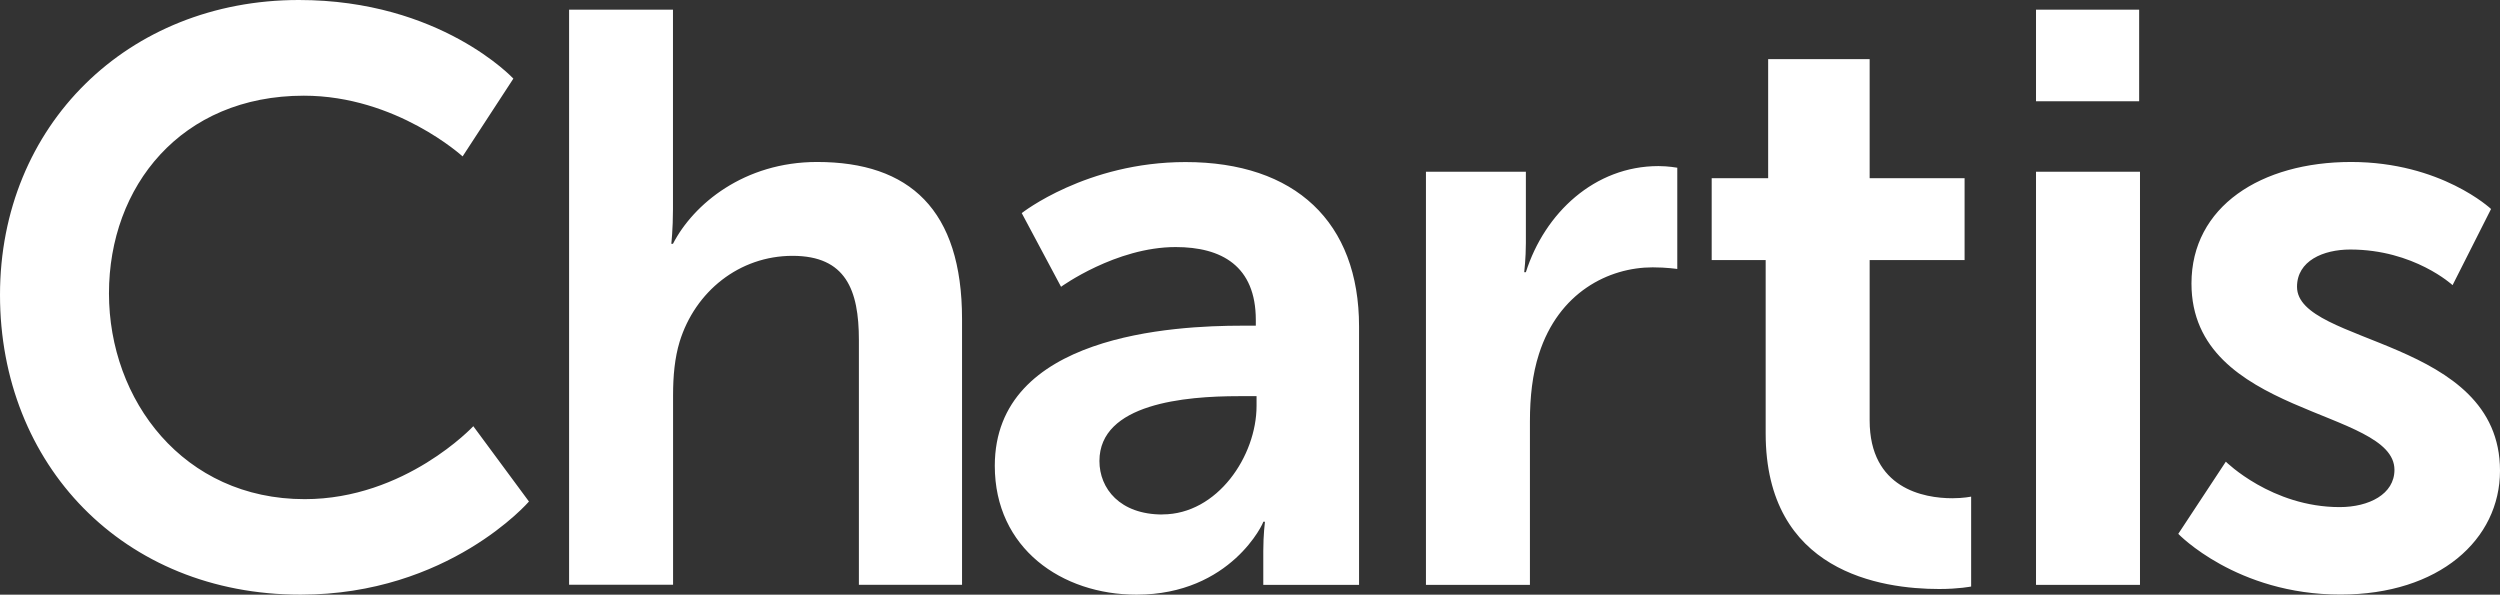
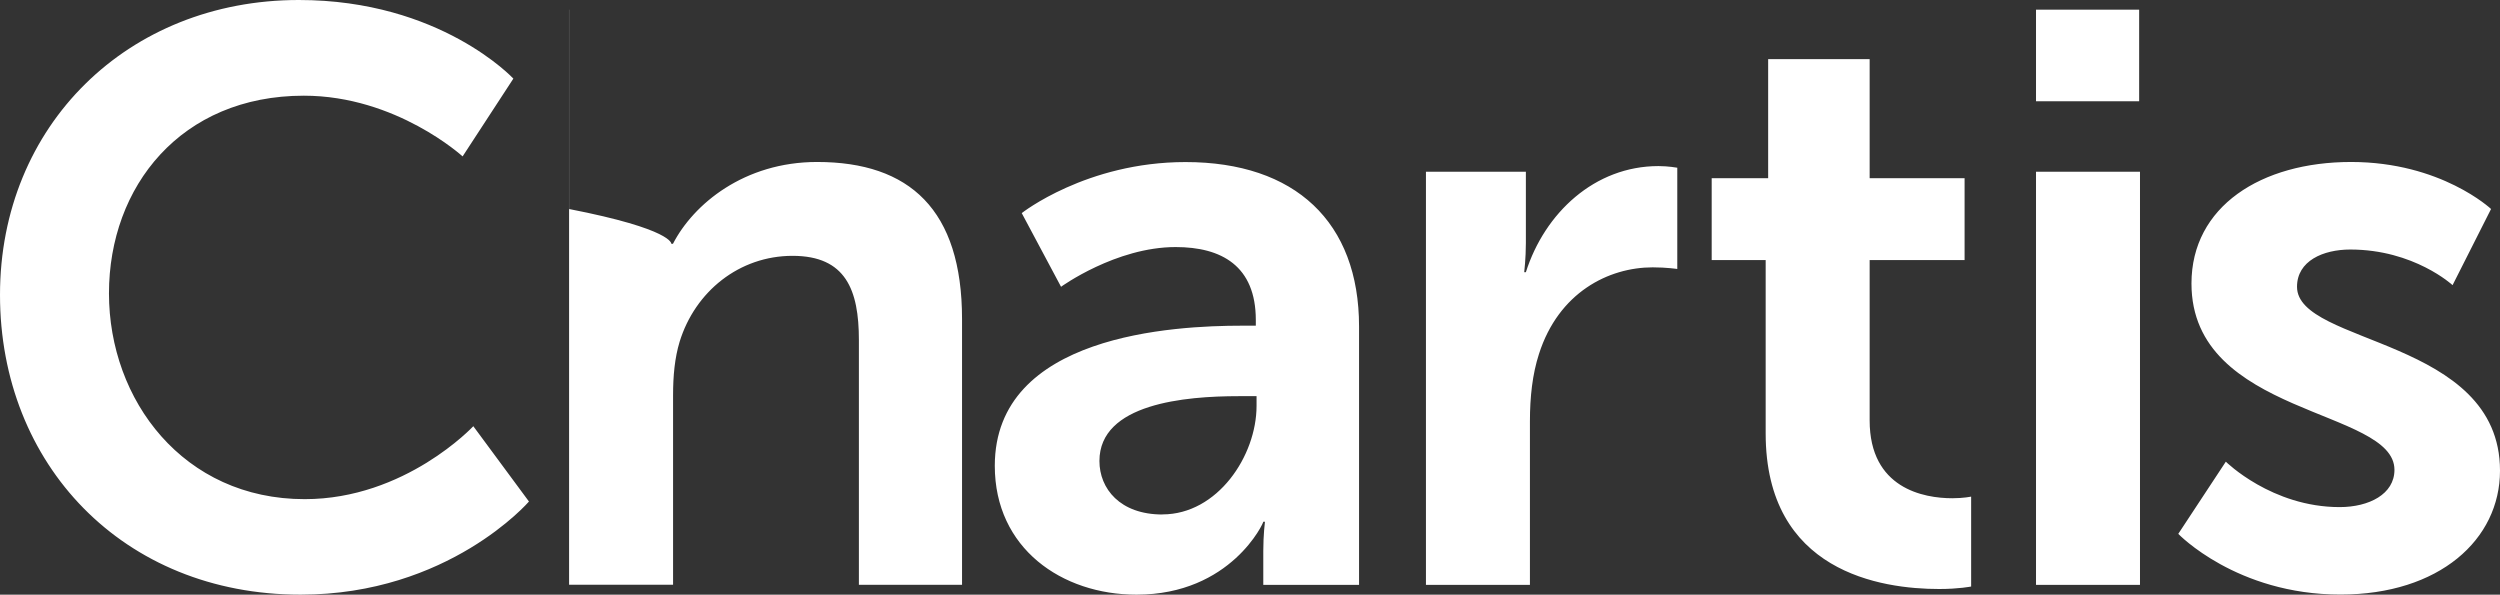
<svg xmlns="http://www.w3.org/2000/svg" width="206" height="49" viewBox="0 0 206 49" fill="none">
  <rect x="0" y="0" width="206" height="49" fill="#333333" stroke="none" />
-   <path d="M24.625 0C36.295 0 42.301 6.478 42.301 6.478L38.119 12.888C38.119 12.888 32.653 7.885 25.035 7.885C14.916 7.885 8.979 15.363 8.979 24.173C8.979 32.983 15.114 41.13 25.104 41.13C33.398 41.13 39.001 35.119 39.001 35.119L43.586 41.326C43.586 41.326 36.971 49 24.769 49C10.119 49 0 38.249 0 24.301C0 10.352 10.522 0 24.625 0ZM46.885 0.797H55.453V17.221C55.453 18.891 55.316 20.087 55.316 20.087H55.453C57.141 16.815 61.323 13.347 67.329 13.347C74.954 13.347 79.272 17.281 79.272 26.294V48.188H70.773V28.025C70.773 23.887 69.693 21.081 65.306 21.081C60.92 21.081 57.278 24.015 56.001 28.16C55.598 29.492 55.461 30.966 55.461 32.561V48.18H46.893V0.797H46.885ZM102.331 26.836H103.479V26.37C103.479 21.901 100.643 20.358 96.872 20.358C91.946 20.358 87.43 23.631 87.43 23.631L84.191 17.56C84.191 17.56 89.521 13.354 97.686 13.354C106.725 13.354 111.986 18.297 111.986 26.904V48.195H104.095V45.389C104.095 44.057 104.232 42.989 104.232 42.989H104.095C104.163 42.989 101.464 49 93.641 49C87.506 49 81.971 45.193 81.971 38.385C81.971 27.573 96.743 26.836 102.346 26.836H102.331ZM95.785 42.387C100.309 42.387 103.54 37.58 103.54 33.442V32.644H102.057C97.671 32.644 90.593 33.246 90.593 37.986C90.593 40.258 92.28 42.394 95.785 42.394V42.387ZM117.506 14.152H125.732V20.027C125.732 21.299 125.595 22.427 125.595 22.427H125.732C127.283 17.552 131.396 13.685 136.657 13.685C137.463 13.685 138.208 13.82 138.208 13.82V22.164C138.208 22.164 137.333 22.029 136.185 22.029C132.544 22.029 128.431 24.098 126.811 29.168C126.272 30.838 126.066 32.704 126.066 34.713V48.195H117.498V14.152H117.506ZM145.499 21.427H141.043V14.686H145.696V4.875H154.059V14.686H161.882V21.427H154.059V34.645C154.059 40.25 158.514 41.055 160.871 41.055C161.814 41.055 162.422 40.92 162.422 40.92V48.33C162.422 48.33 161.411 48.534 159.791 48.534C155.002 48.534 145.491 47.134 145.491 35.714V21.427H145.499ZM167.767 0.797H176.266V8.343H167.767V0.797ZM167.767 14.152H176.335V48.195H167.767V14.152ZM183.413 38.046C183.413 38.046 187.191 41.785 192.787 41.785C195.212 41.785 197.303 40.717 197.303 38.715C197.303 33.645 180.577 34.314 180.577 23.36C180.577 17.018 186.309 13.347 193.729 13.347C201.15 13.347 205.263 17.221 205.263 17.221L202.092 23.496C202.092 23.496 198.922 20.561 193.661 20.561C191.433 20.561 189.274 21.494 189.274 23.631C189.274 28.439 206 27.837 206 38.783C206 44.456 201.005 48.992 192.848 48.992C184.279 48.992 179.49 43.989 179.49 43.989L183.405 38.046H183.413Z" fill="white" />
+   <path d="M24.625 0C36.295 0 42.301 6.478 42.301 6.478L38.119 12.888C38.119 12.888 32.653 7.885 25.035 7.885C14.916 7.885 8.979 15.363 8.979 24.173C8.979 32.983 15.114 41.13 25.104 41.13C33.398 41.13 39.001 35.119 39.001 35.119L43.586 41.326C43.586 41.326 36.971 49 24.769 49C10.119 49 0 38.249 0 24.301C0 10.352 10.522 0 24.625 0ZM46.885 0.797V17.221C55.453 18.891 55.316 20.087 55.316 20.087H55.453C57.141 16.815 61.323 13.347 67.329 13.347C74.954 13.347 79.272 17.281 79.272 26.294V48.188H70.773V28.025C70.773 23.887 69.693 21.081 65.306 21.081C60.92 21.081 57.278 24.015 56.001 28.16C55.598 29.492 55.461 30.966 55.461 32.561V48.18H46.893V0.797H46.885ZM102.331 26.836H103.479V26.37C103.479 21.901 100.643 20.358 96.872 20.358C91.946 20.358 87.43 23.631 87.43 23.631L84.191 17.56C84.191 17.56 89.521 13.354 97.686 13.354C106.725 13.354 111.986 18.297 111.986 26.904V48.195H104.095V45.389C104.095 44.057 104.232 42.989 104.232 42.989H104.095C104.163 42.989 101.464 49 93.641 49C87.506 49 81.971 45.193 81.971 38.385C81.971 27.573 96.743 26.836 102.346 26.836H102.331ZM95.785 42.387C100.309 42.387 103.54 37.58 103.54 33.442V32.644H102.057C97.671 32.644 90.593 33.246 90.593 37.986C90.593 40.258 92.28 42.394 95.785 42.394V42.387ZM117.506 14.152H125.732V20.027C125.732 21.299 125.595 22.427 125.595 22.427H125.732C127.283 17.552 131.396 13.685 136.657 13.685C137.463 13.685 138.208 13.82 138.208 13.82V22.164C138.208 22.164 137.333 22.029 136.185 22.029C132.544 22.029 128.431 24.098 126.811 29.168C126.272 30.838 126.066 32.704 126.066 34.713V48.195H117.498V14.152H117.506ZM145.499 21.427H141.043V14.686H145.696V4.875H154.059V14.686H161.882V21.427H154.059V34.645C154.059 40.25 158.514 41.055 160.871 41.055C161.814 41.055 162.422 40.92 162.422 40.92V48.33C162.422 48.33 161.411 48.534 159.791 48.534C155.002 48.534 145.491 47.134 145.491 35.714V21.427H145.499ZM167.767 0.797H176.266V8.343H167.767V0.797ZM167.767 14.152H176.335V48.195H167.767V14.152ZM183.413 38.046C183.413 38.046 187.191 41.785 192.787 41.785C195.212 41.785 197.303 40.717 197.303 38.715C197.303 33.645 180.577 34.314 180.577 23.36C180.577 17.018 186.309 13.347 193.729 13.347C201.15 13.347 205.263 17.221 205.263 17.221L202.092 23.496C202.092 23.496 198.922 20.561 193.661 20.561C191.433 20.561 189.274 21.494 189.274 23.631C189.274 28.439 206 27.837 206 38.783C206 44.456 201.005 48.992 192.848 48.992C184.279 48.992 179.49 43.989 179.49 43.989L183.405 38.046H183.413Z" fill="white" />
</svg>